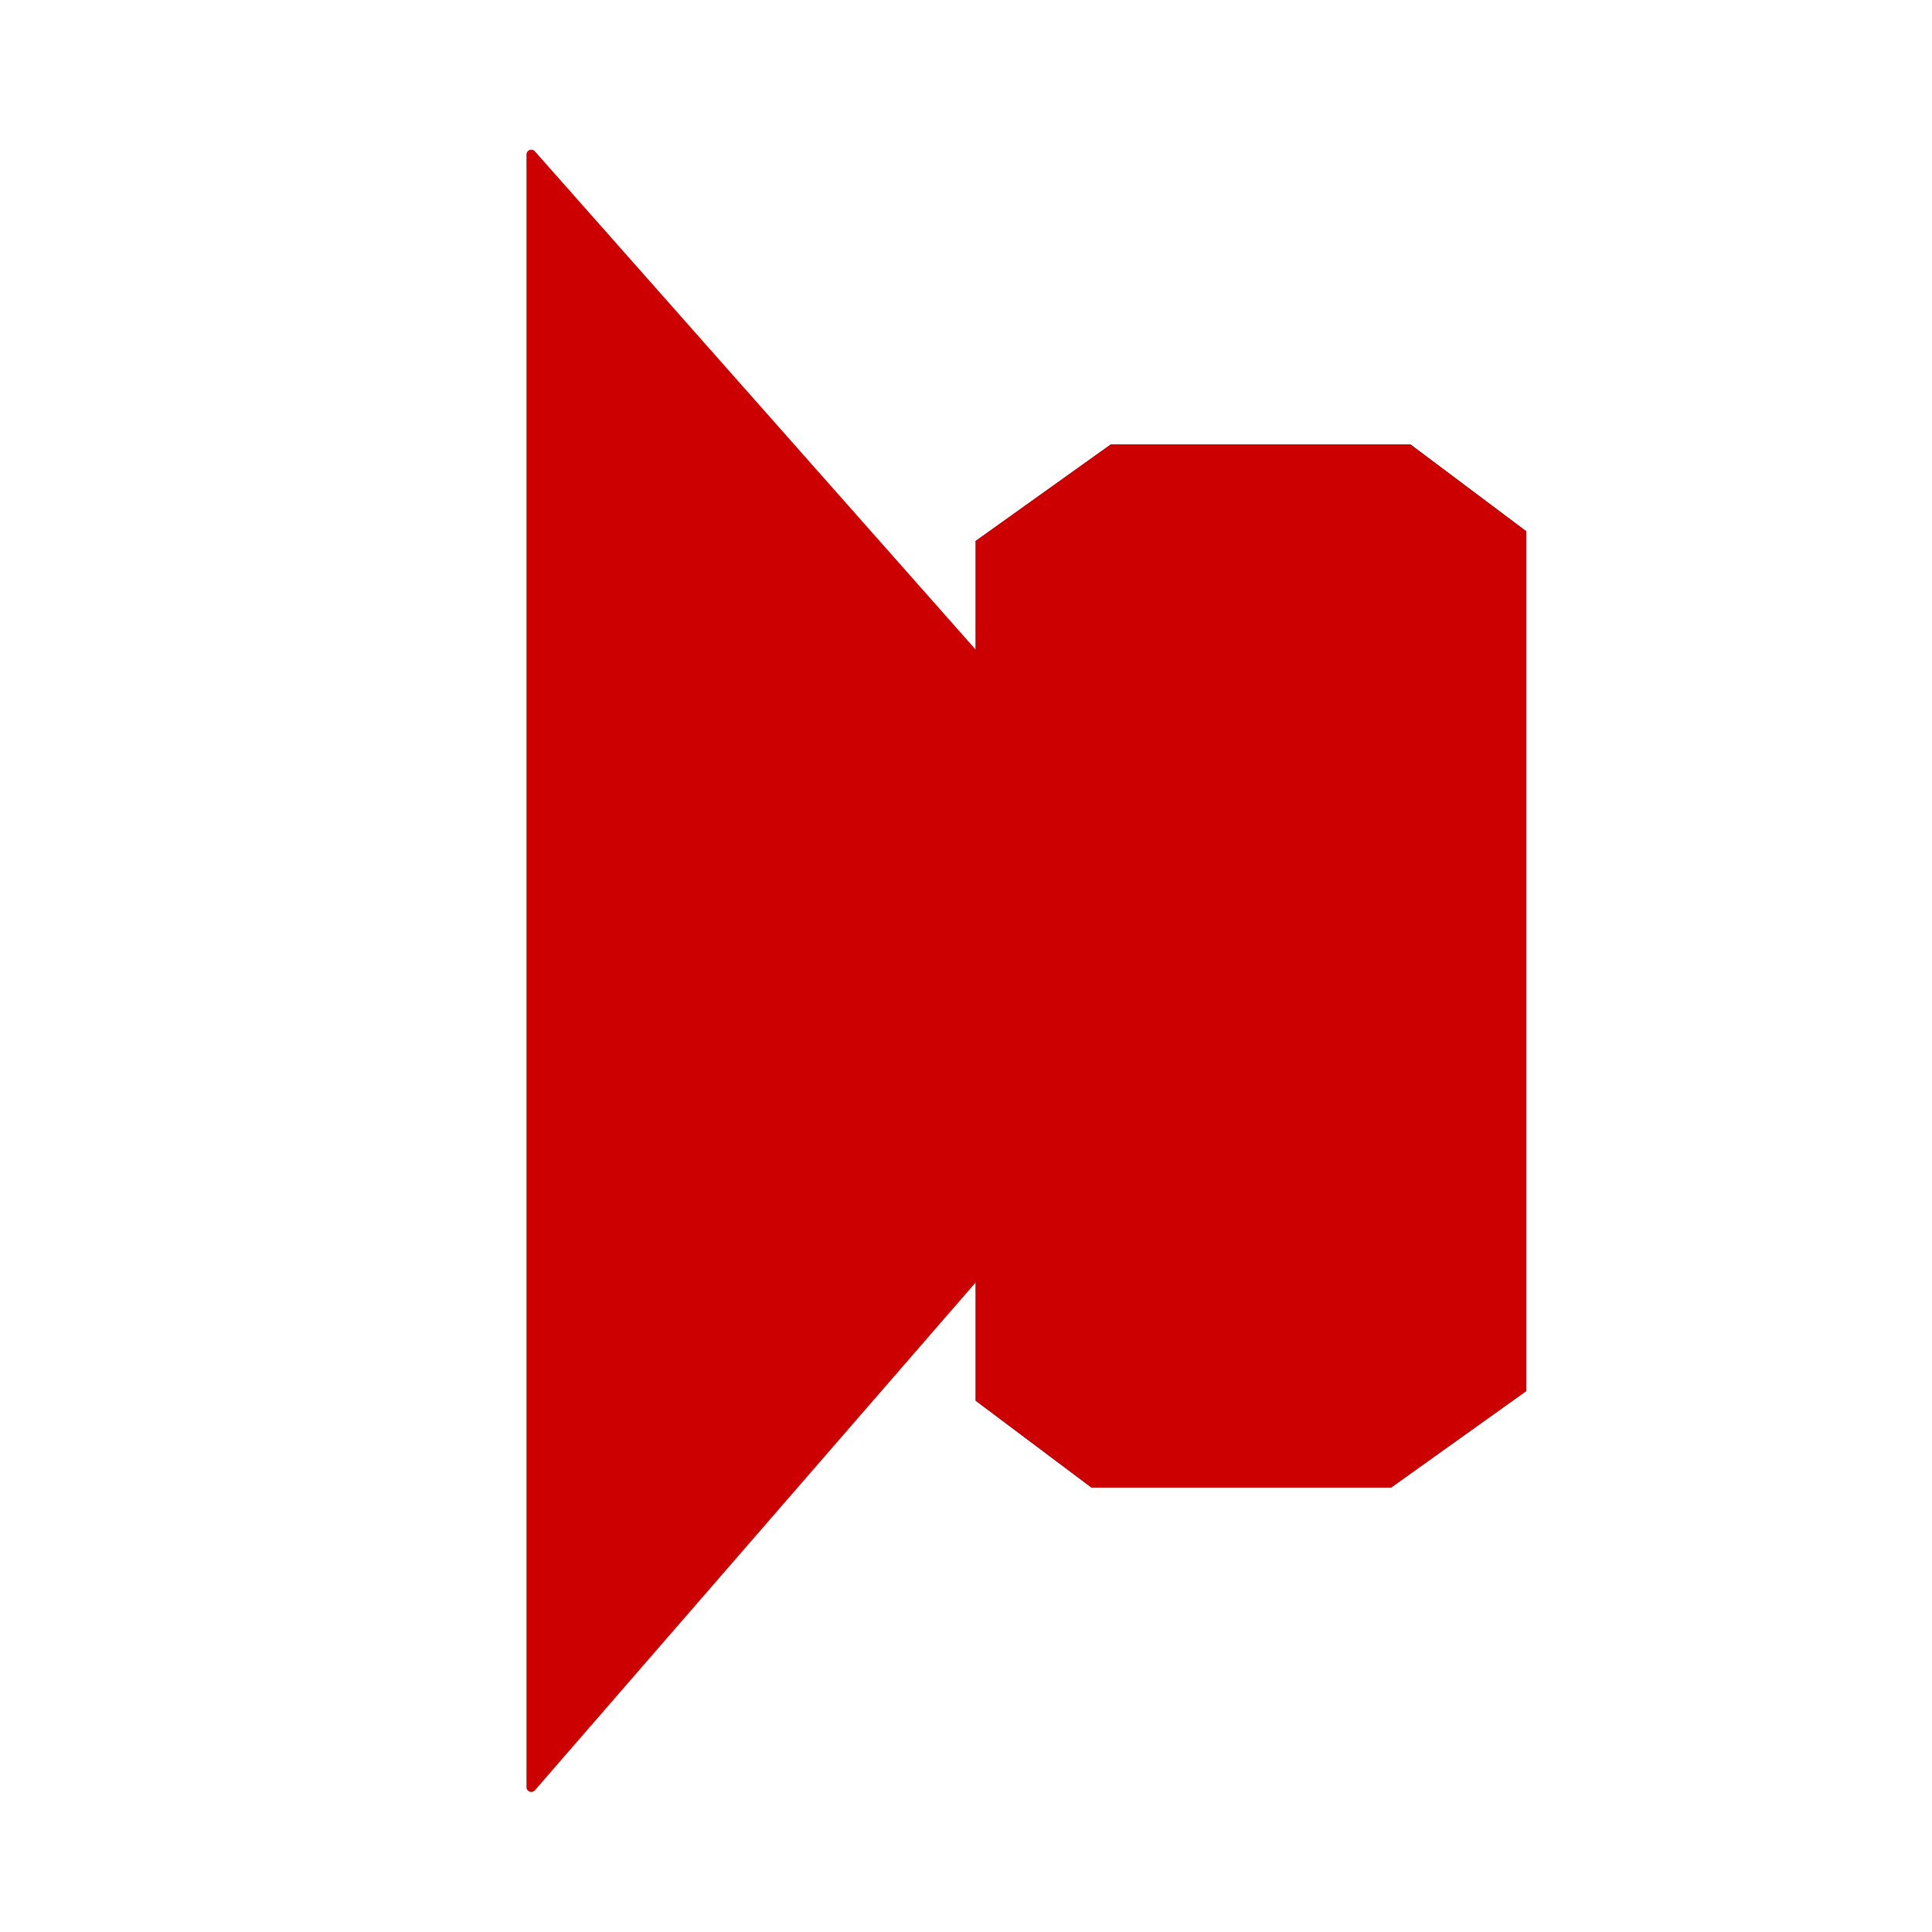
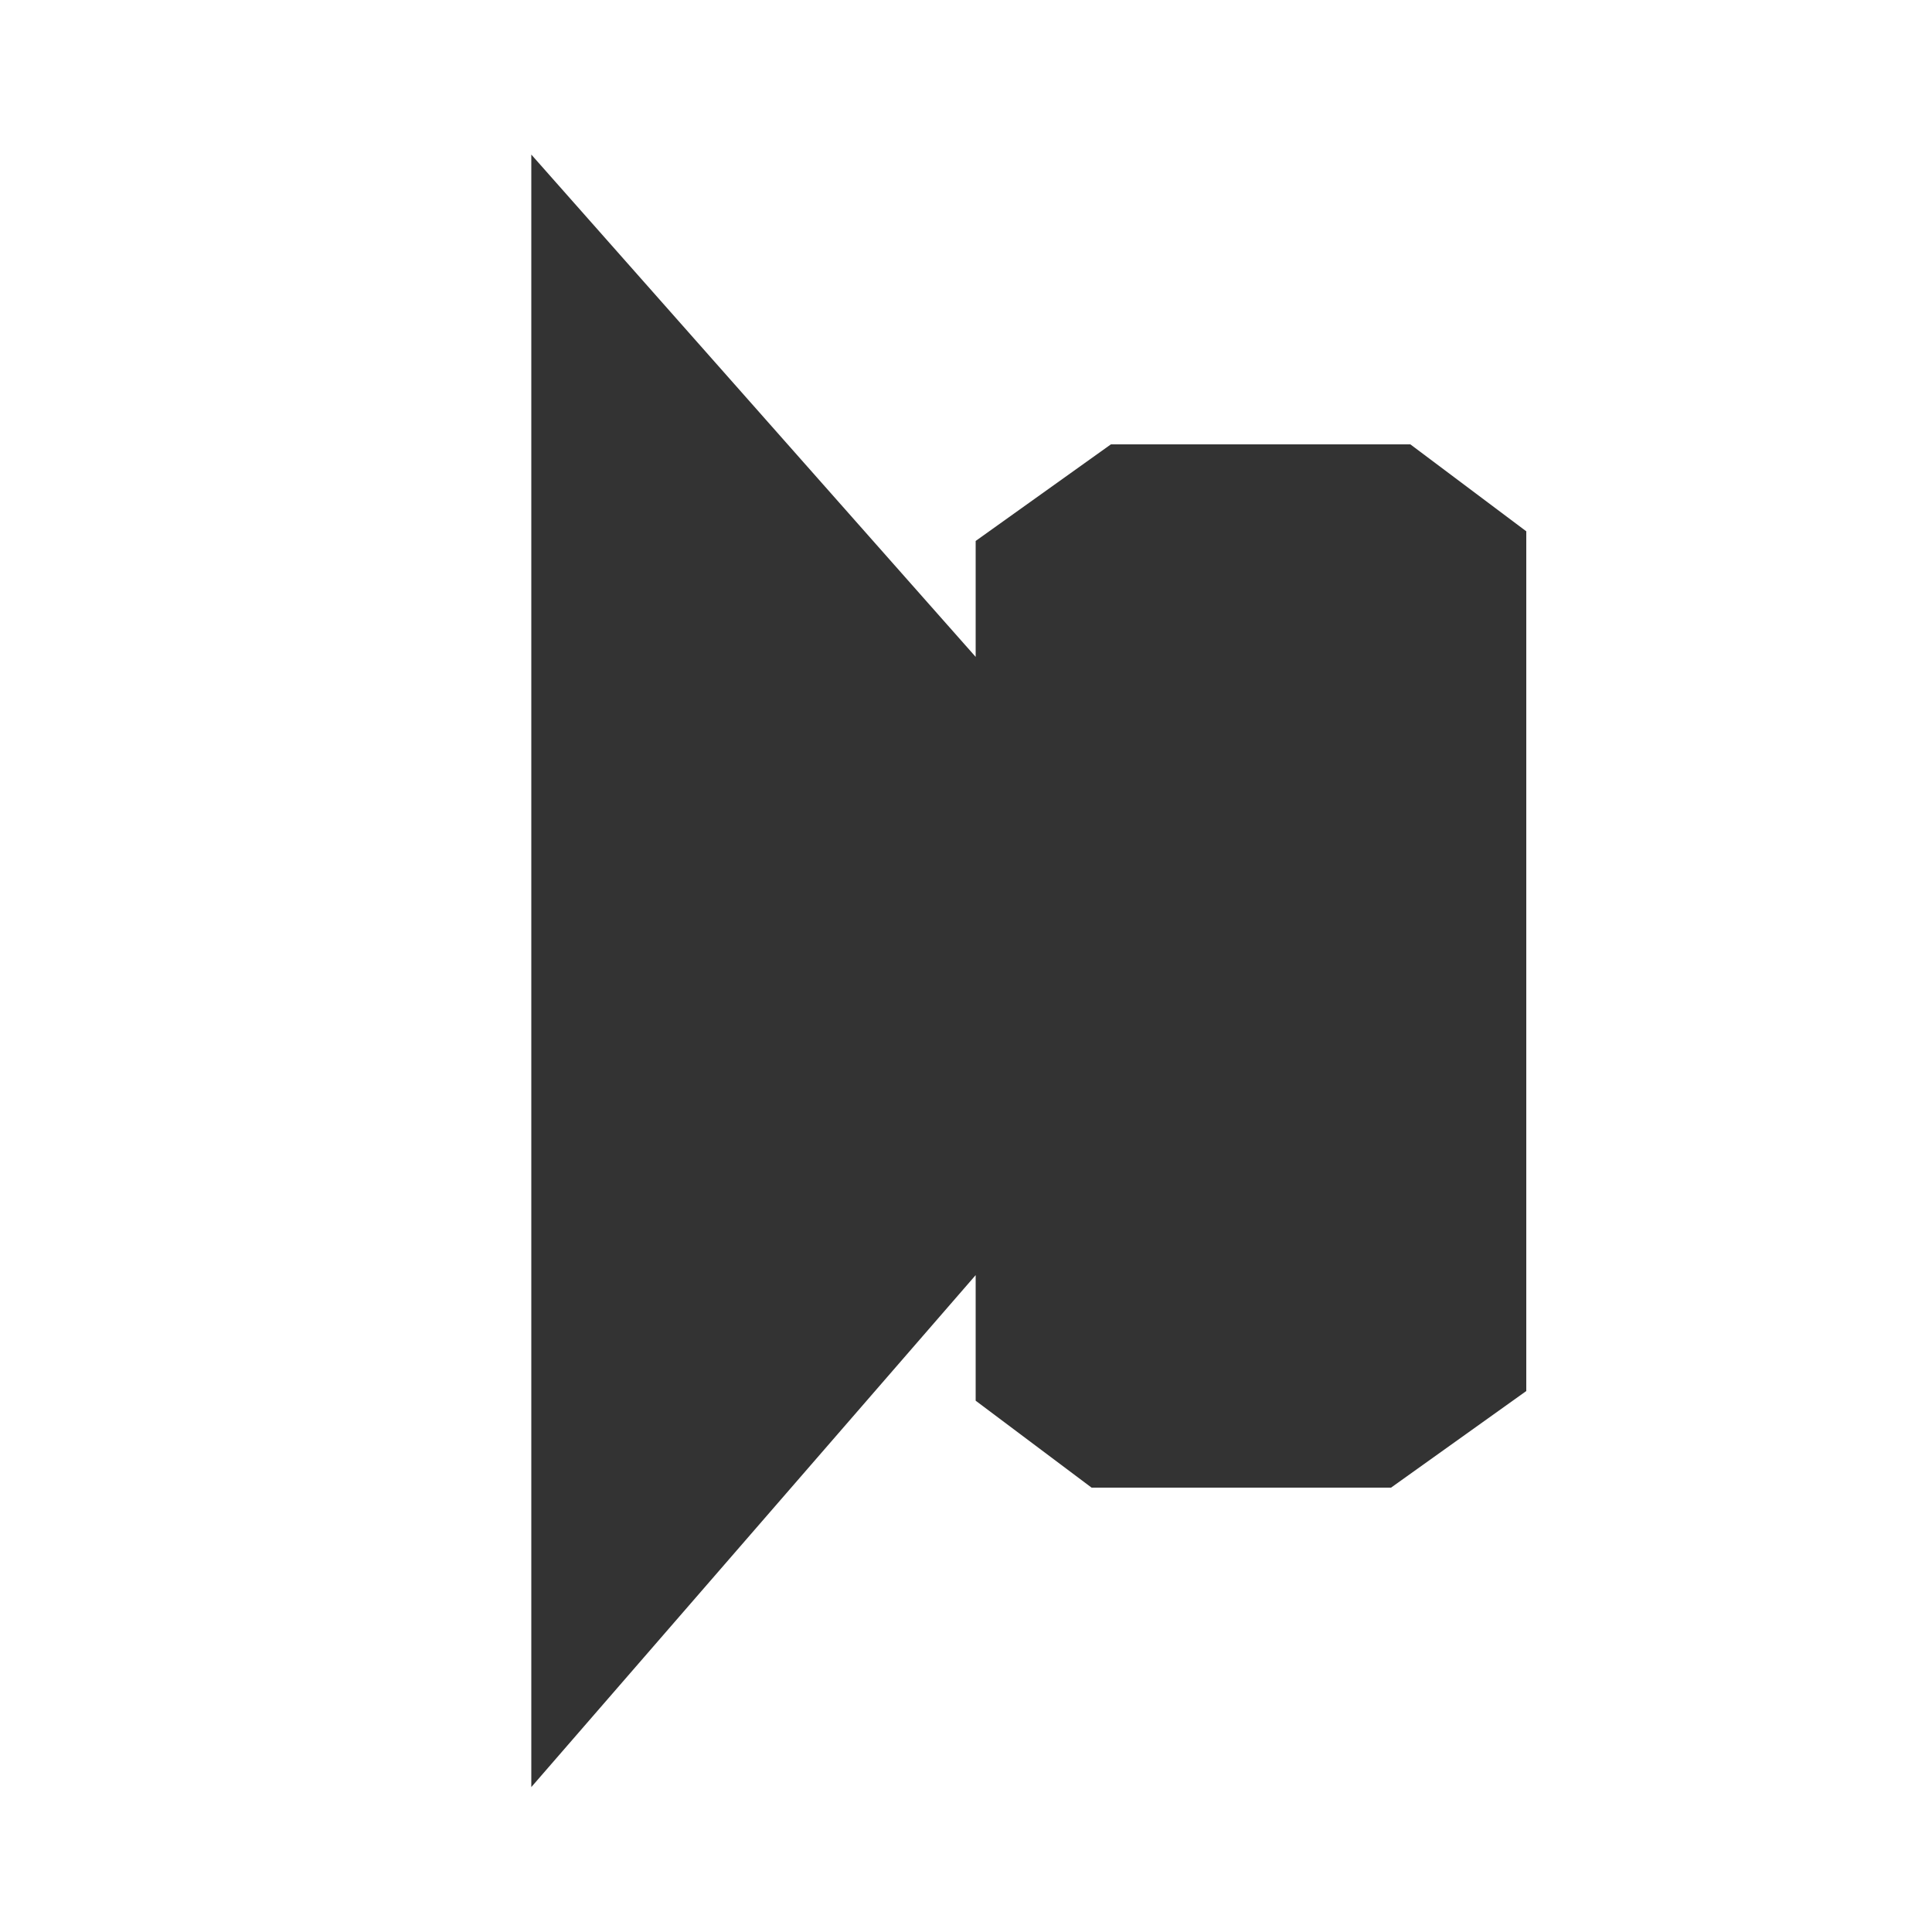
<svg xmlns="http://www.w3.org/2000/svg" height="10.0px" width="10.0px">
  <rect width="100%" height="100%" fill="#333333" stroke="none" />
  <g transform="matrix(1.0, 0.0, 0.0, 1.0, 5.0, 5.0)">
    <path d="M0.05 1.6 L0.05 2.25 0.65 2.7 2.2 2.7 2.9 2.2 2.9 -2.25 2.3 -2.7 0.75 -2.7 0.05 -2.2 0.05 -1.6 -2.25 -4.2 -2.25 -1.9 -2.25 4.25 0.05 1.6 M5.0 5.0 L-5.0 5.0 -5.0 -5.0 5.0 -5.0 5.0 5.0" fill="#ffffff" fill-rule="evenodd" stroke="none" />
-     <path d="M0.05 1.6 L1.5 -0.05 0.05 -1.6 1.5 -0.05 0.05 1.6 -2.25 4.25 -2.25 -1.9 -2.25 -4.2 0.05 -1.6 0.05 -2.2 0.75 -2.7 2.3 -2.7 2.9 -2.25 2.9 2.2 2.2 2.7 0.65 2.7 0.05 2.25 0.05 1.6" fill="#cc0000" fill-rule="evenodd" stroke="none" />
-     <path d="M5.0 5.0 L-5.0 5.0 -5.0 -5.0 5.0 -5.0 5.0 5.0" fill="none" stroke="#ffffff" stroke-linecap="round" stroke-linejoin="round" stroke-width="0.05" />
-     <path d="M0.05 -1.6 L1.5 -0.05 0.05 1.6 -2.25 4.25 -2.25 -1.9 -2.25 -4.2 0.05 -1.6" fill="none" stroke="#cc0000" stroke-linecap="round" stroke-linejoin="round" stroke-width="0.05" />
  </g>
</svg>